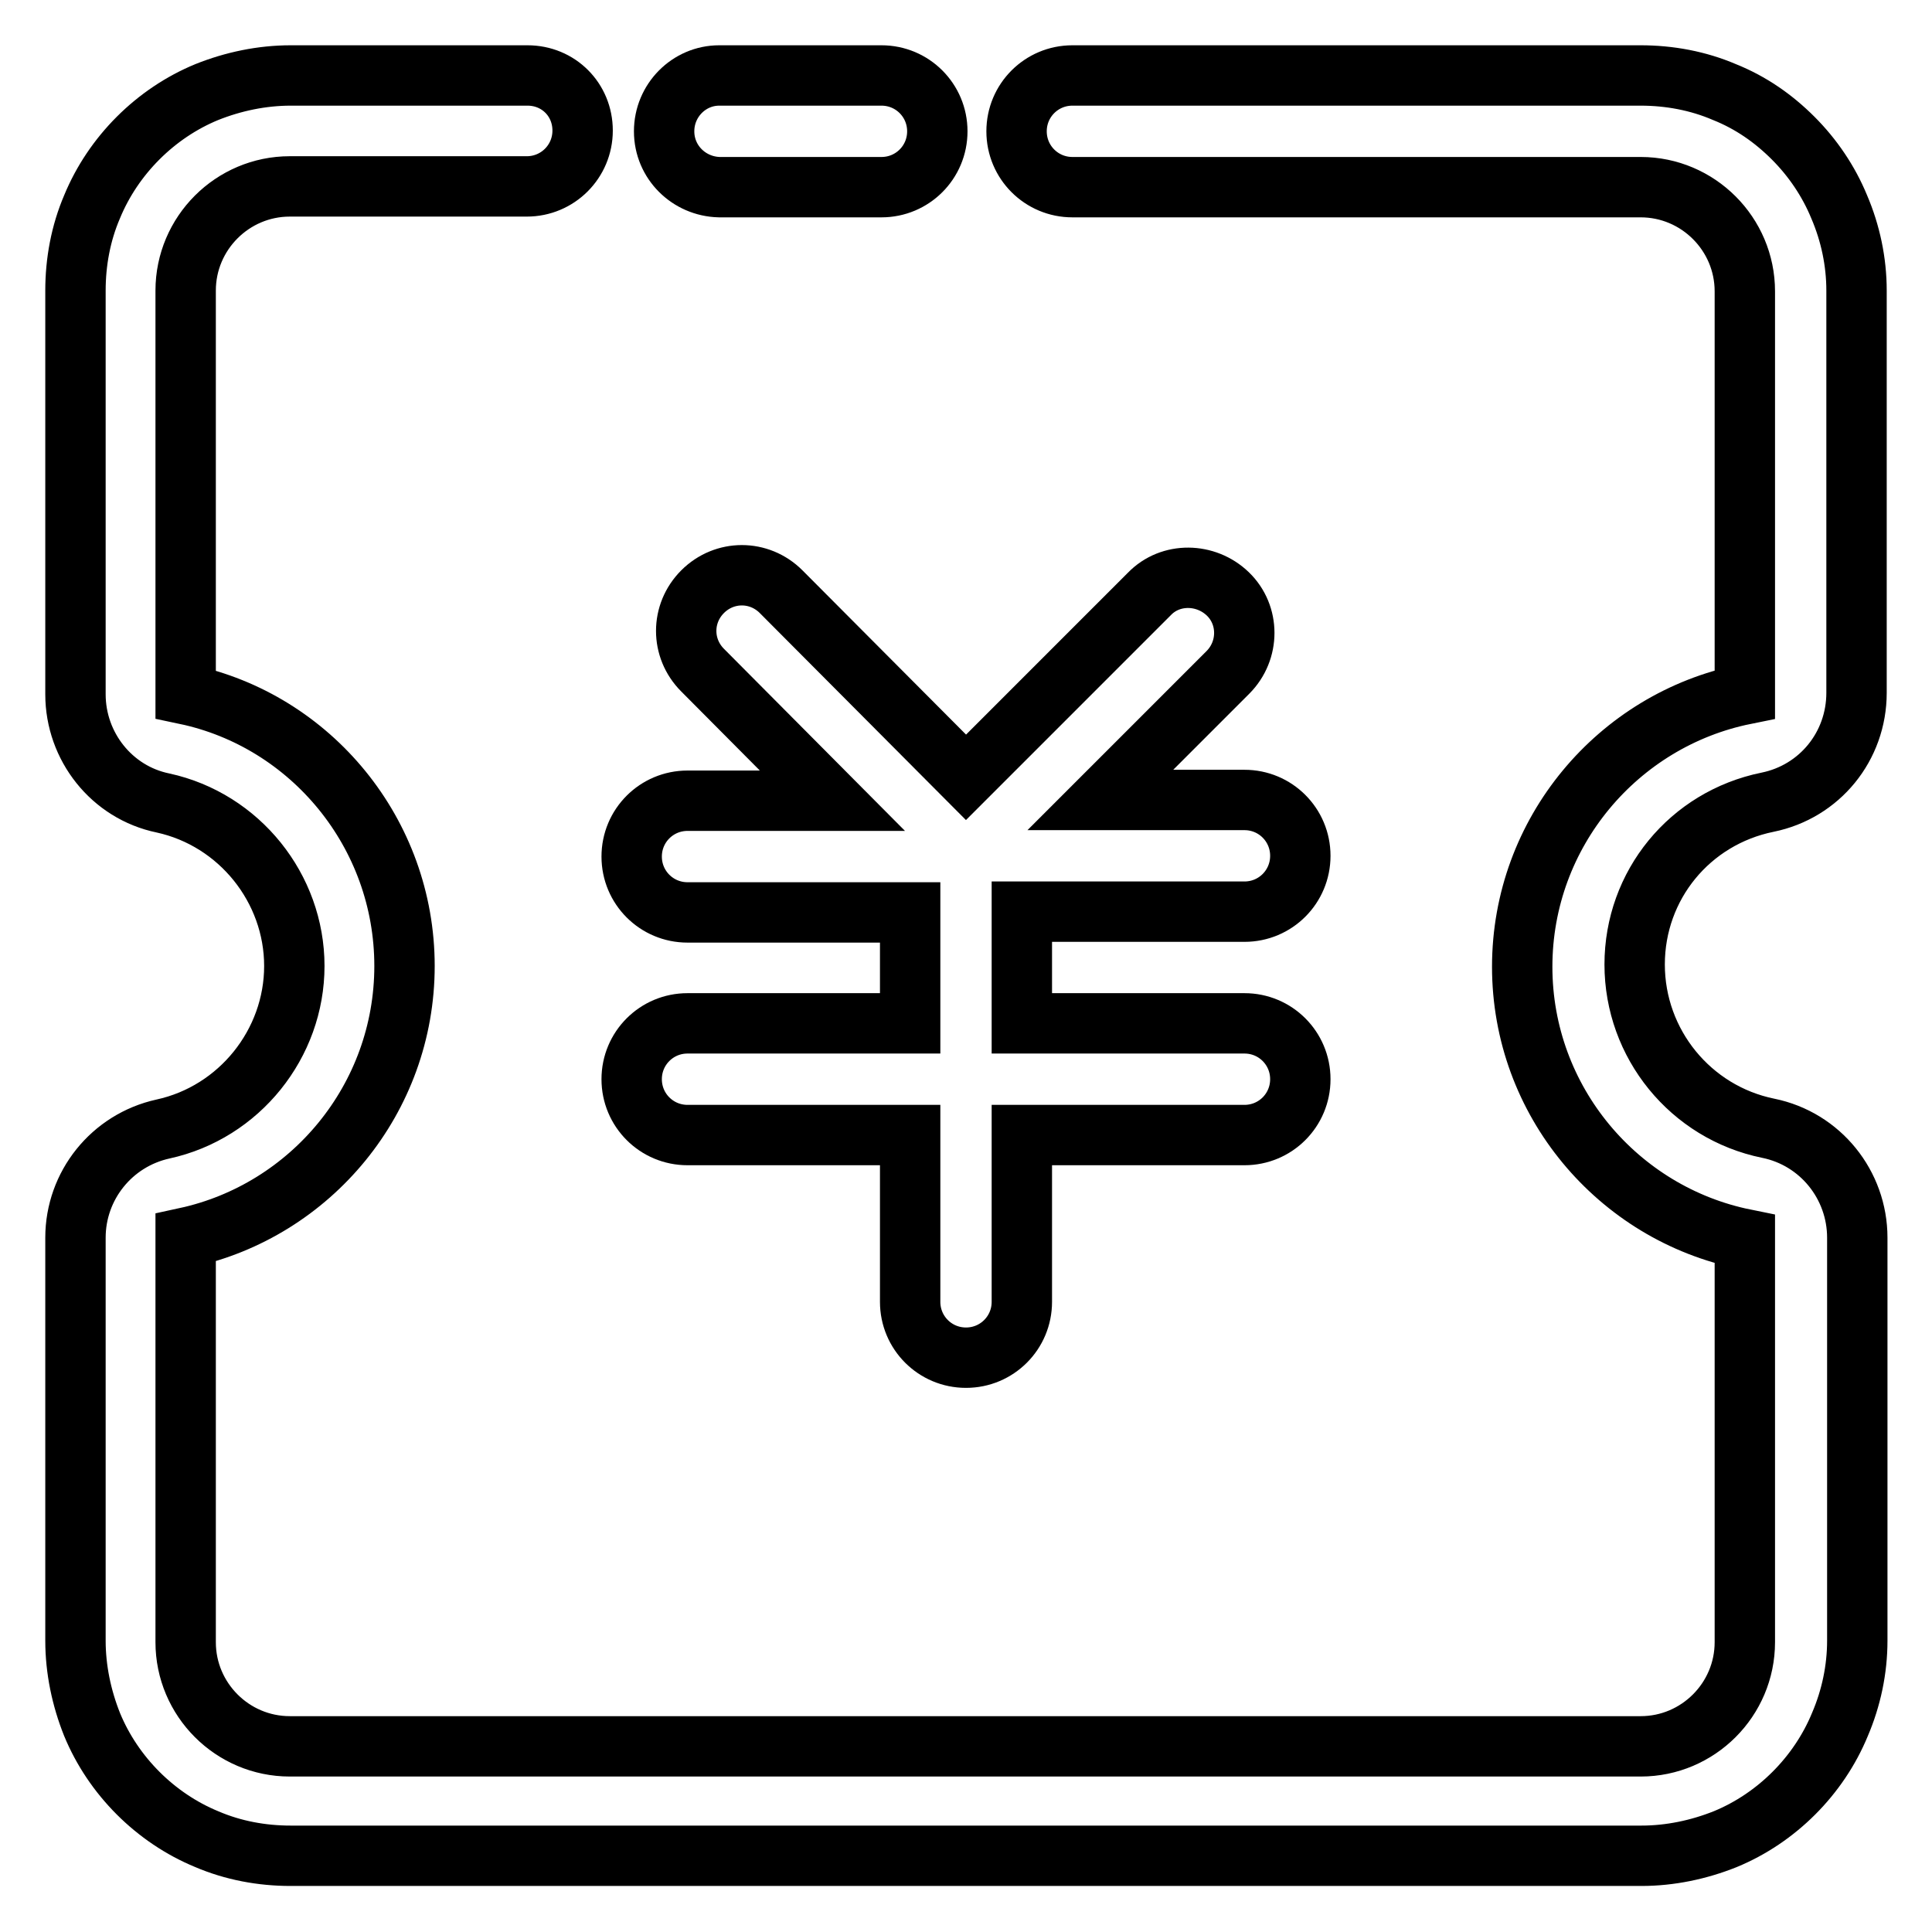
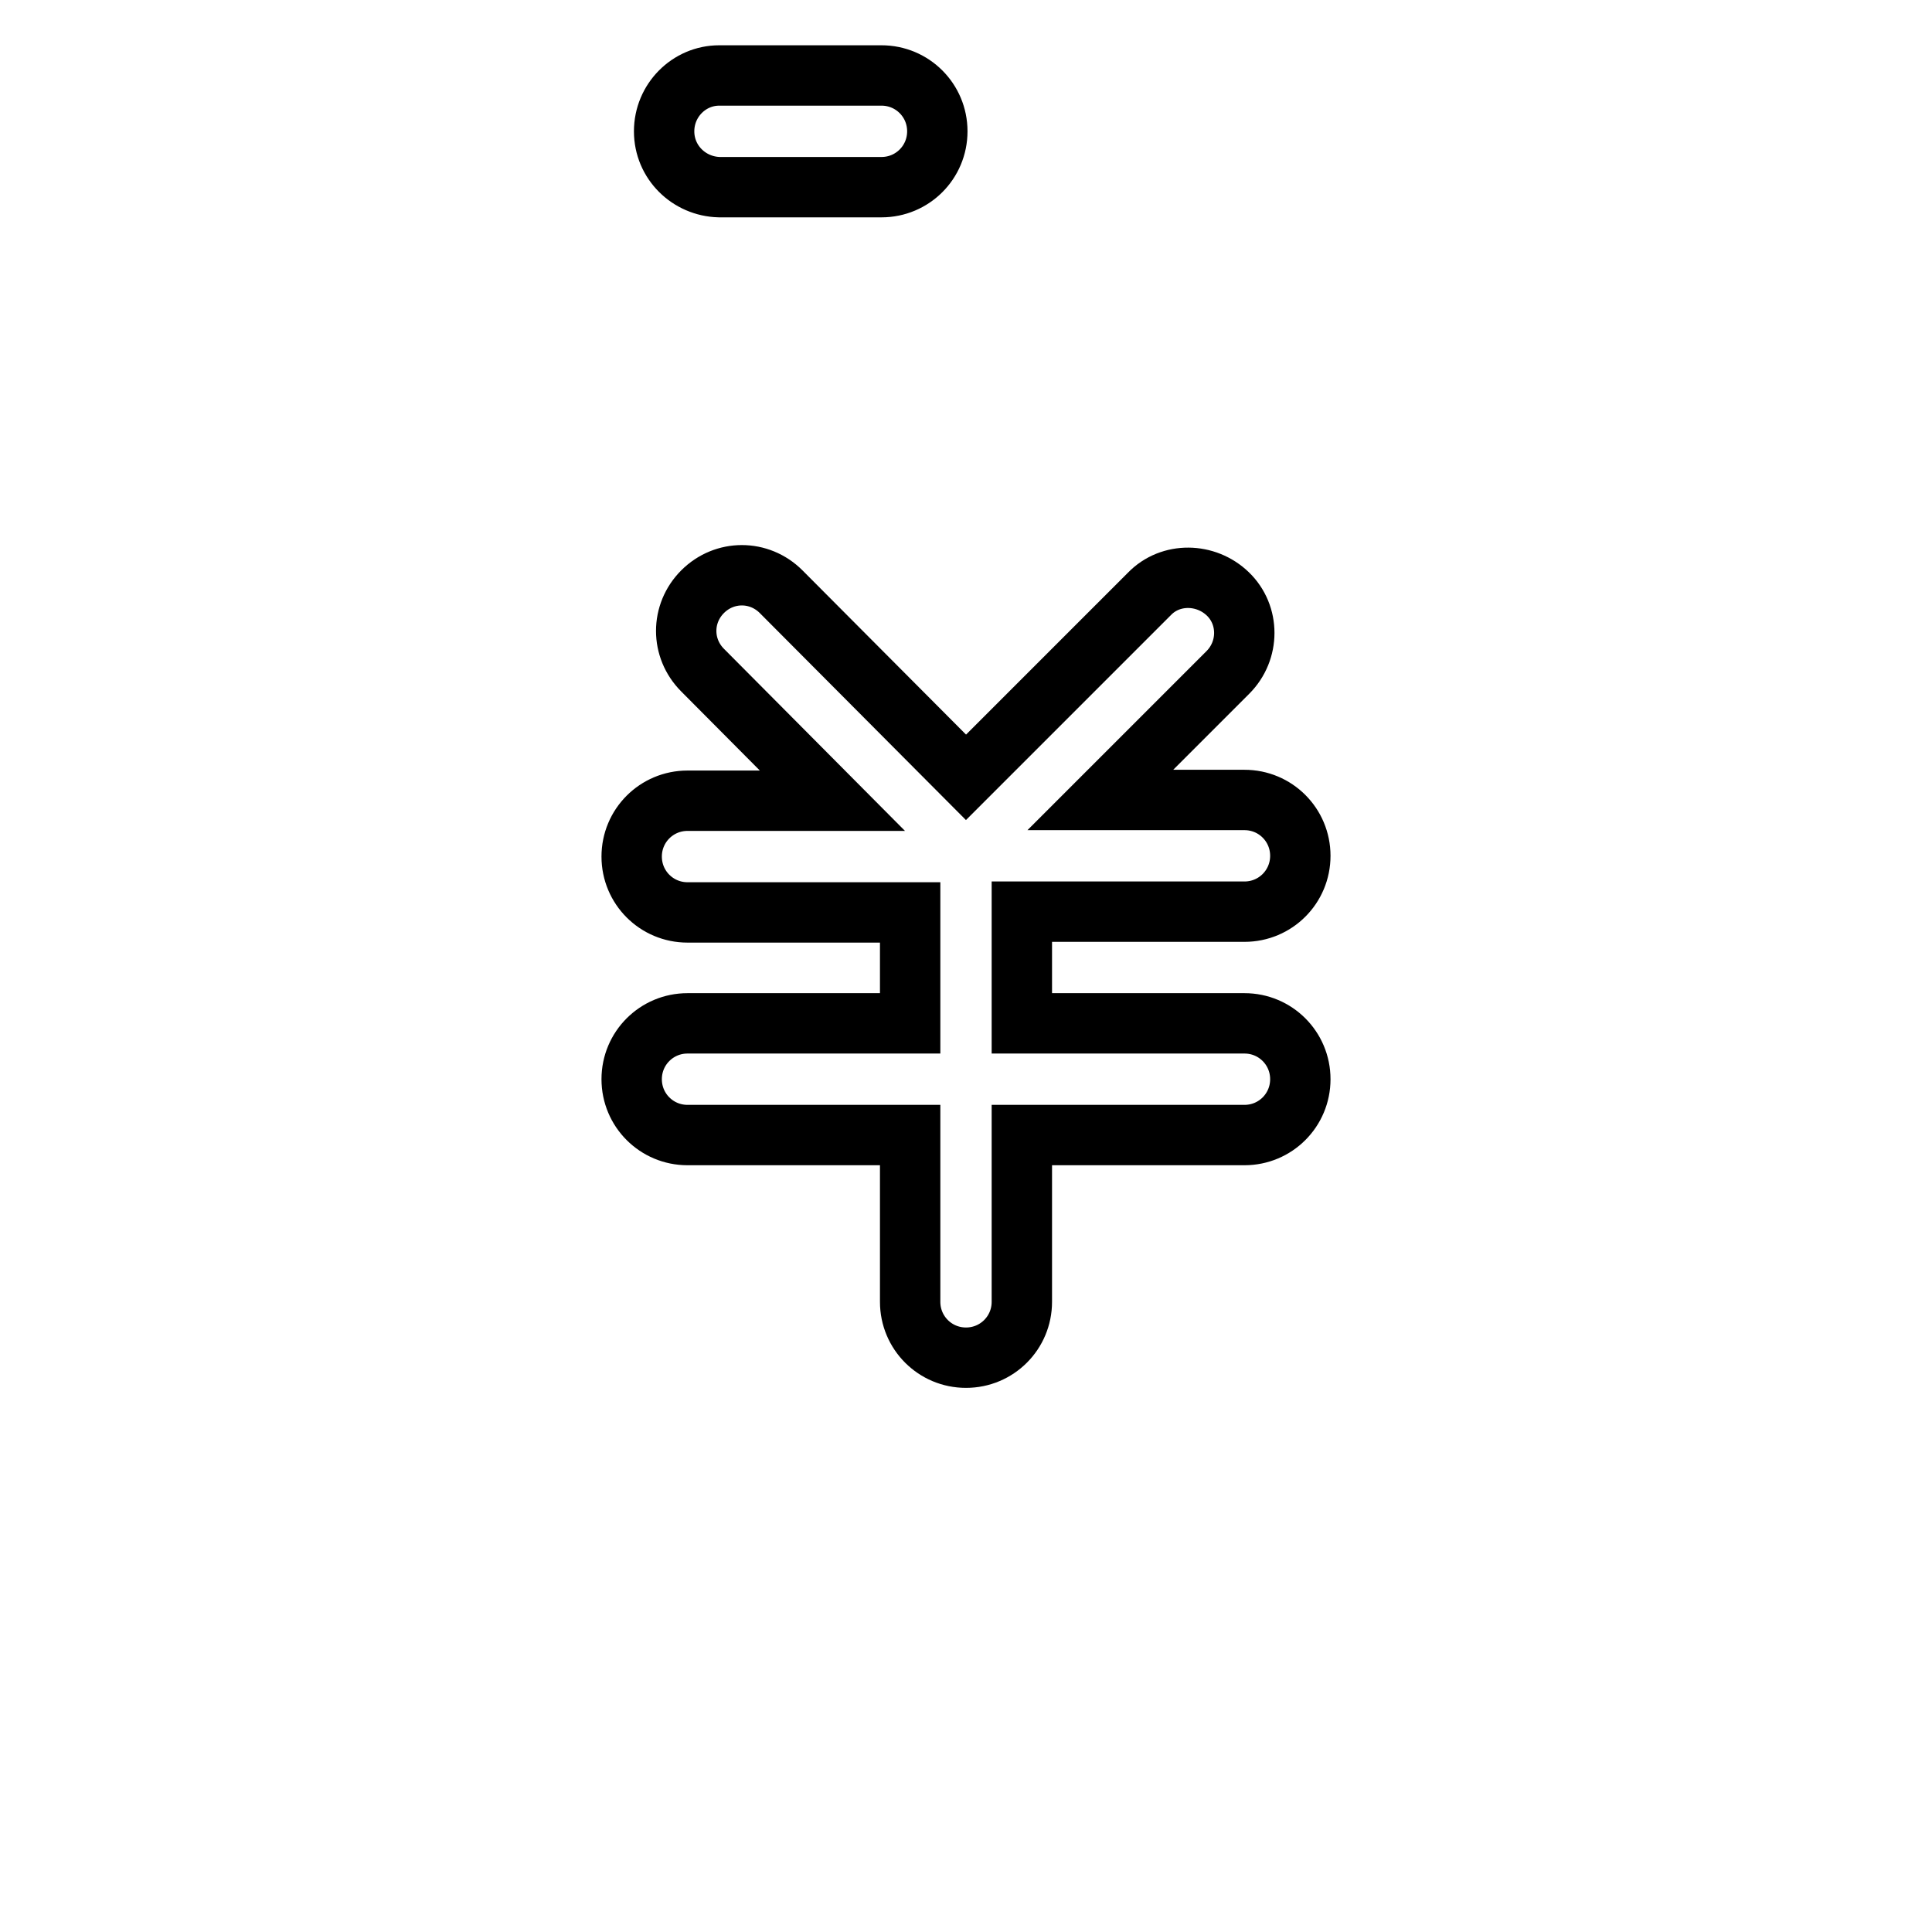
<svg xmlns="http://www.w3.org/2000/svg" version="1.1" x="0px" y="0px" viewBox="0 0 256 256" enable-background="new 0 0 256 256" xml:space="preserve">
  <g>
-     <path stroke-width="8" fill-opacity="0" stroke="#000000" d="M234.2,106.3c6.9-1.4,11.8-7.4,11.8-14.5V38.5c0-3.8-0.8-7.6-2.3-11.1c-1.4-3.4-3.5-6.5-6.1-9.1 c-2.6-2.6-5.6-4.7-9.1-6.1c-3.5-1.5-7.3-2.2-11.1-2.2h-75.3c-4.1,0-7.4,3.3-7.4,7.4s3.3,7.4,7.4,7.4h75.3c7.6,0,13.8,6.2,13.8,13.8 v53.4c-16.8,3.4-29.5,18.3-29.5,36.1c0,17.8,12.7,32.7,29.5,36.1v53.4c0,7.6-6.2,13.8-13.8,13.8h-179c-7.6,0-13.8-6.2-13.8-13.8 V164c16.6-3.6,29-18.4,29-36s-12.4-32.5-29-36V38.5c0-7.6,6.2-13.8,13.8-13.8h31.4c4.1,0,7.4-3.3,7.4-7.4S74,10,69.9,10H38.5 c-3.8,0-7.6,0.8-11.1,2.2c-3.4,1.4-6.5,3.5-9.1,6.1c-2.6,2.6-4.7,5.7-6.1,9.1c-1.5,3.5-2.2,7.3-2.2,11.1V92c0,6.9,4.8,13,11.6,14.4 C31.7,108.6,39,117.7,39,128c0,10.3-7.3,19.4-17.4,21.6C14.8,151.1,10,157.1,10,164v53.4c0,3.8,0.8,7.6,2.2,11.1 c1.4,3.4,3.5,6.5,6.1,9.1c2.6,2.6,5.7,4.7,9.1,6.1c3.5,1.5,7.3,2.2,11.1,2.2h179c3.8,0,7.6-0.8,11.1-2.2c3.4-1.4,6.5-3.5,9.1-6.1 c2.6-2.6,4.7-5.7,6.1-9.1c1.5-3.5,2.3-7.3,2.3-11.1v-53.4c0-7-4.9-13.1-11.8-14.5c-10.3-2.1-17.7-11.2-17.7-21.7 S223.9,108.4,234.2,106.3L234.2,106.3z" />
    <path stroke-width="8" fill-opacity="0" stroke="#000000" d="M91.1,135.6c-4.1,0-7.4,3.3-7.4,7.4s3.3,7.4,7.4,7.4h29.5v22.1c0,4.1,3.3,7.4,7.4,7.4s7.4-3.3,7.4-7.4 v-22.1h29.5c4.1,0,7.4-3.3,7.4-7.4s-3.3-7.4-7.4-7.4h-29.5v-14.8h29.5c4.1,0,7.4-3.3,7.4-7.4c0-4.1-3.3-7.4-7.4-7.4h-19.1 l16.9-16.9c2.9-2.9,2.9-7.6,0-10.4s-7.6-2.9-10.4,0L128,103l-24.5-24.6c-2.9-2.9-7.5-2.9-10.4,0s-2.9,7.5,0,10.4l17.2,17.3H91.1 c-4.1,0-7.4,3.3-7.4,7.4c0,4.1,3.3,7.4,7.4,7.4h29.5v14.7L91.1,135.6L91.1,135.6z M95.3,24.8h21.5c4.1,0,7.4-3.3,7.4-7.4 s-3.3-7.4-7.4-7.4H95.3c-4,0-7.3,3.3-7.3,7.4S91.3,24.7,95.3,24.8z" />
  </g>
</svg>